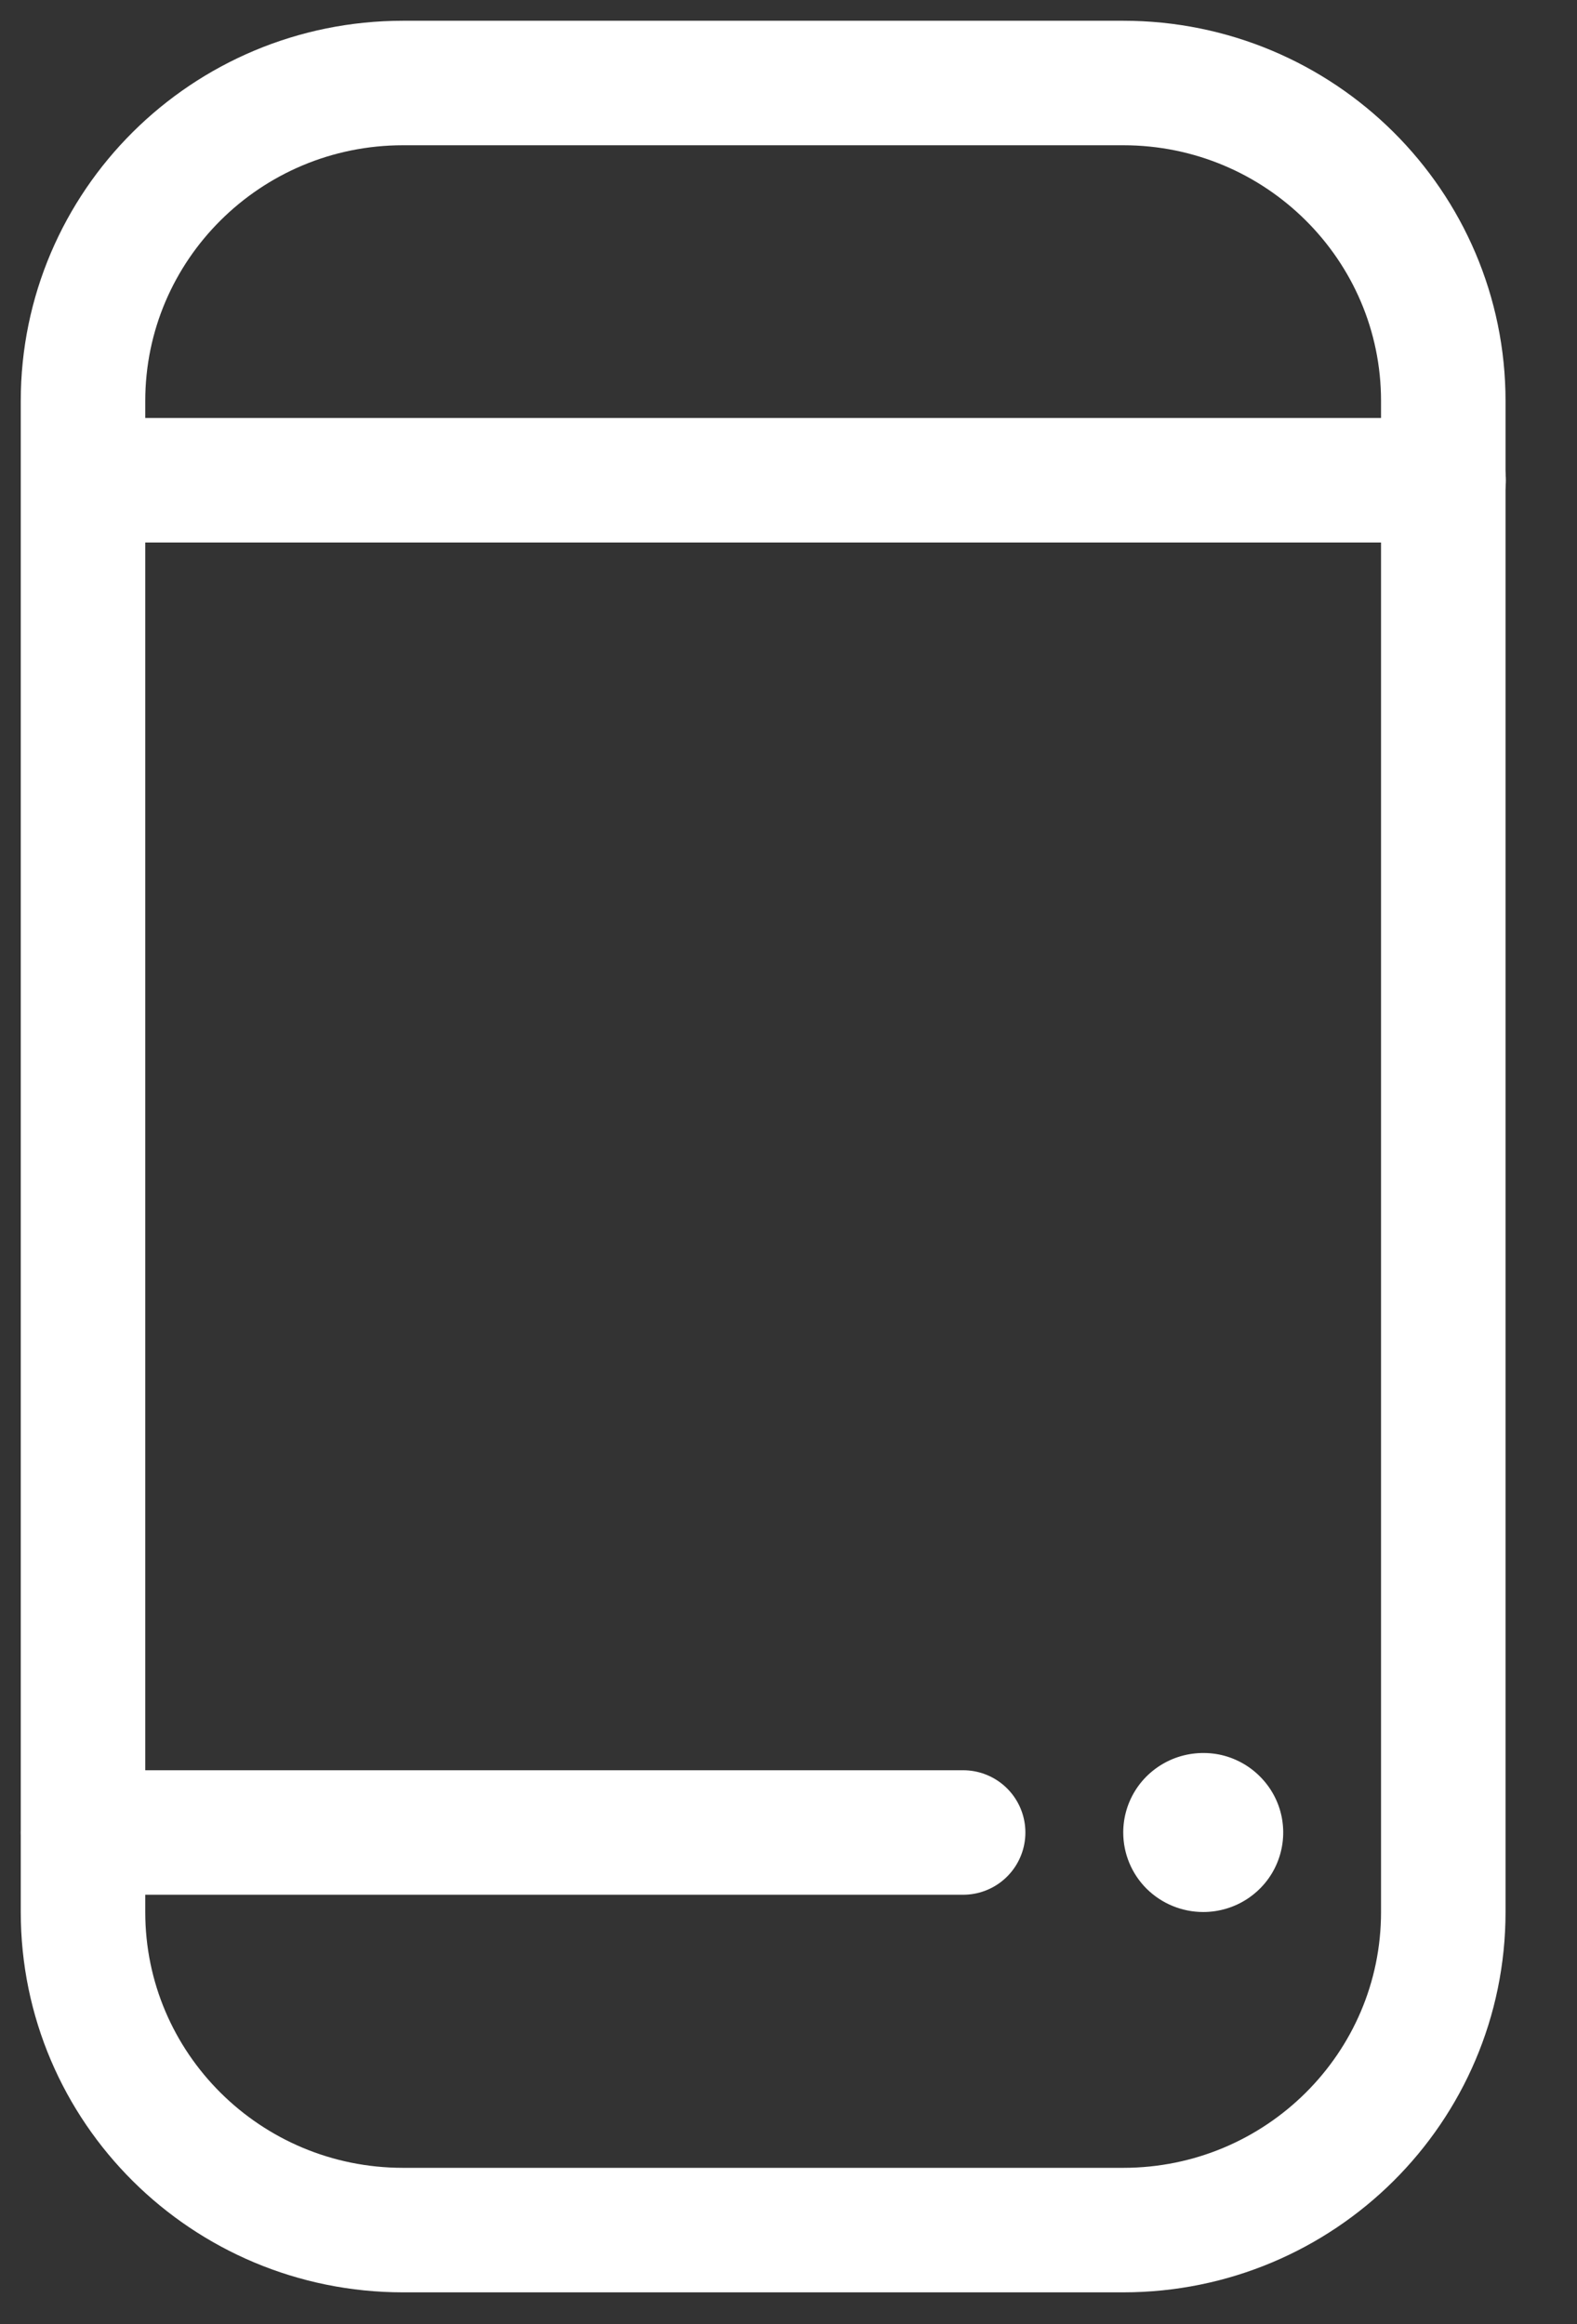
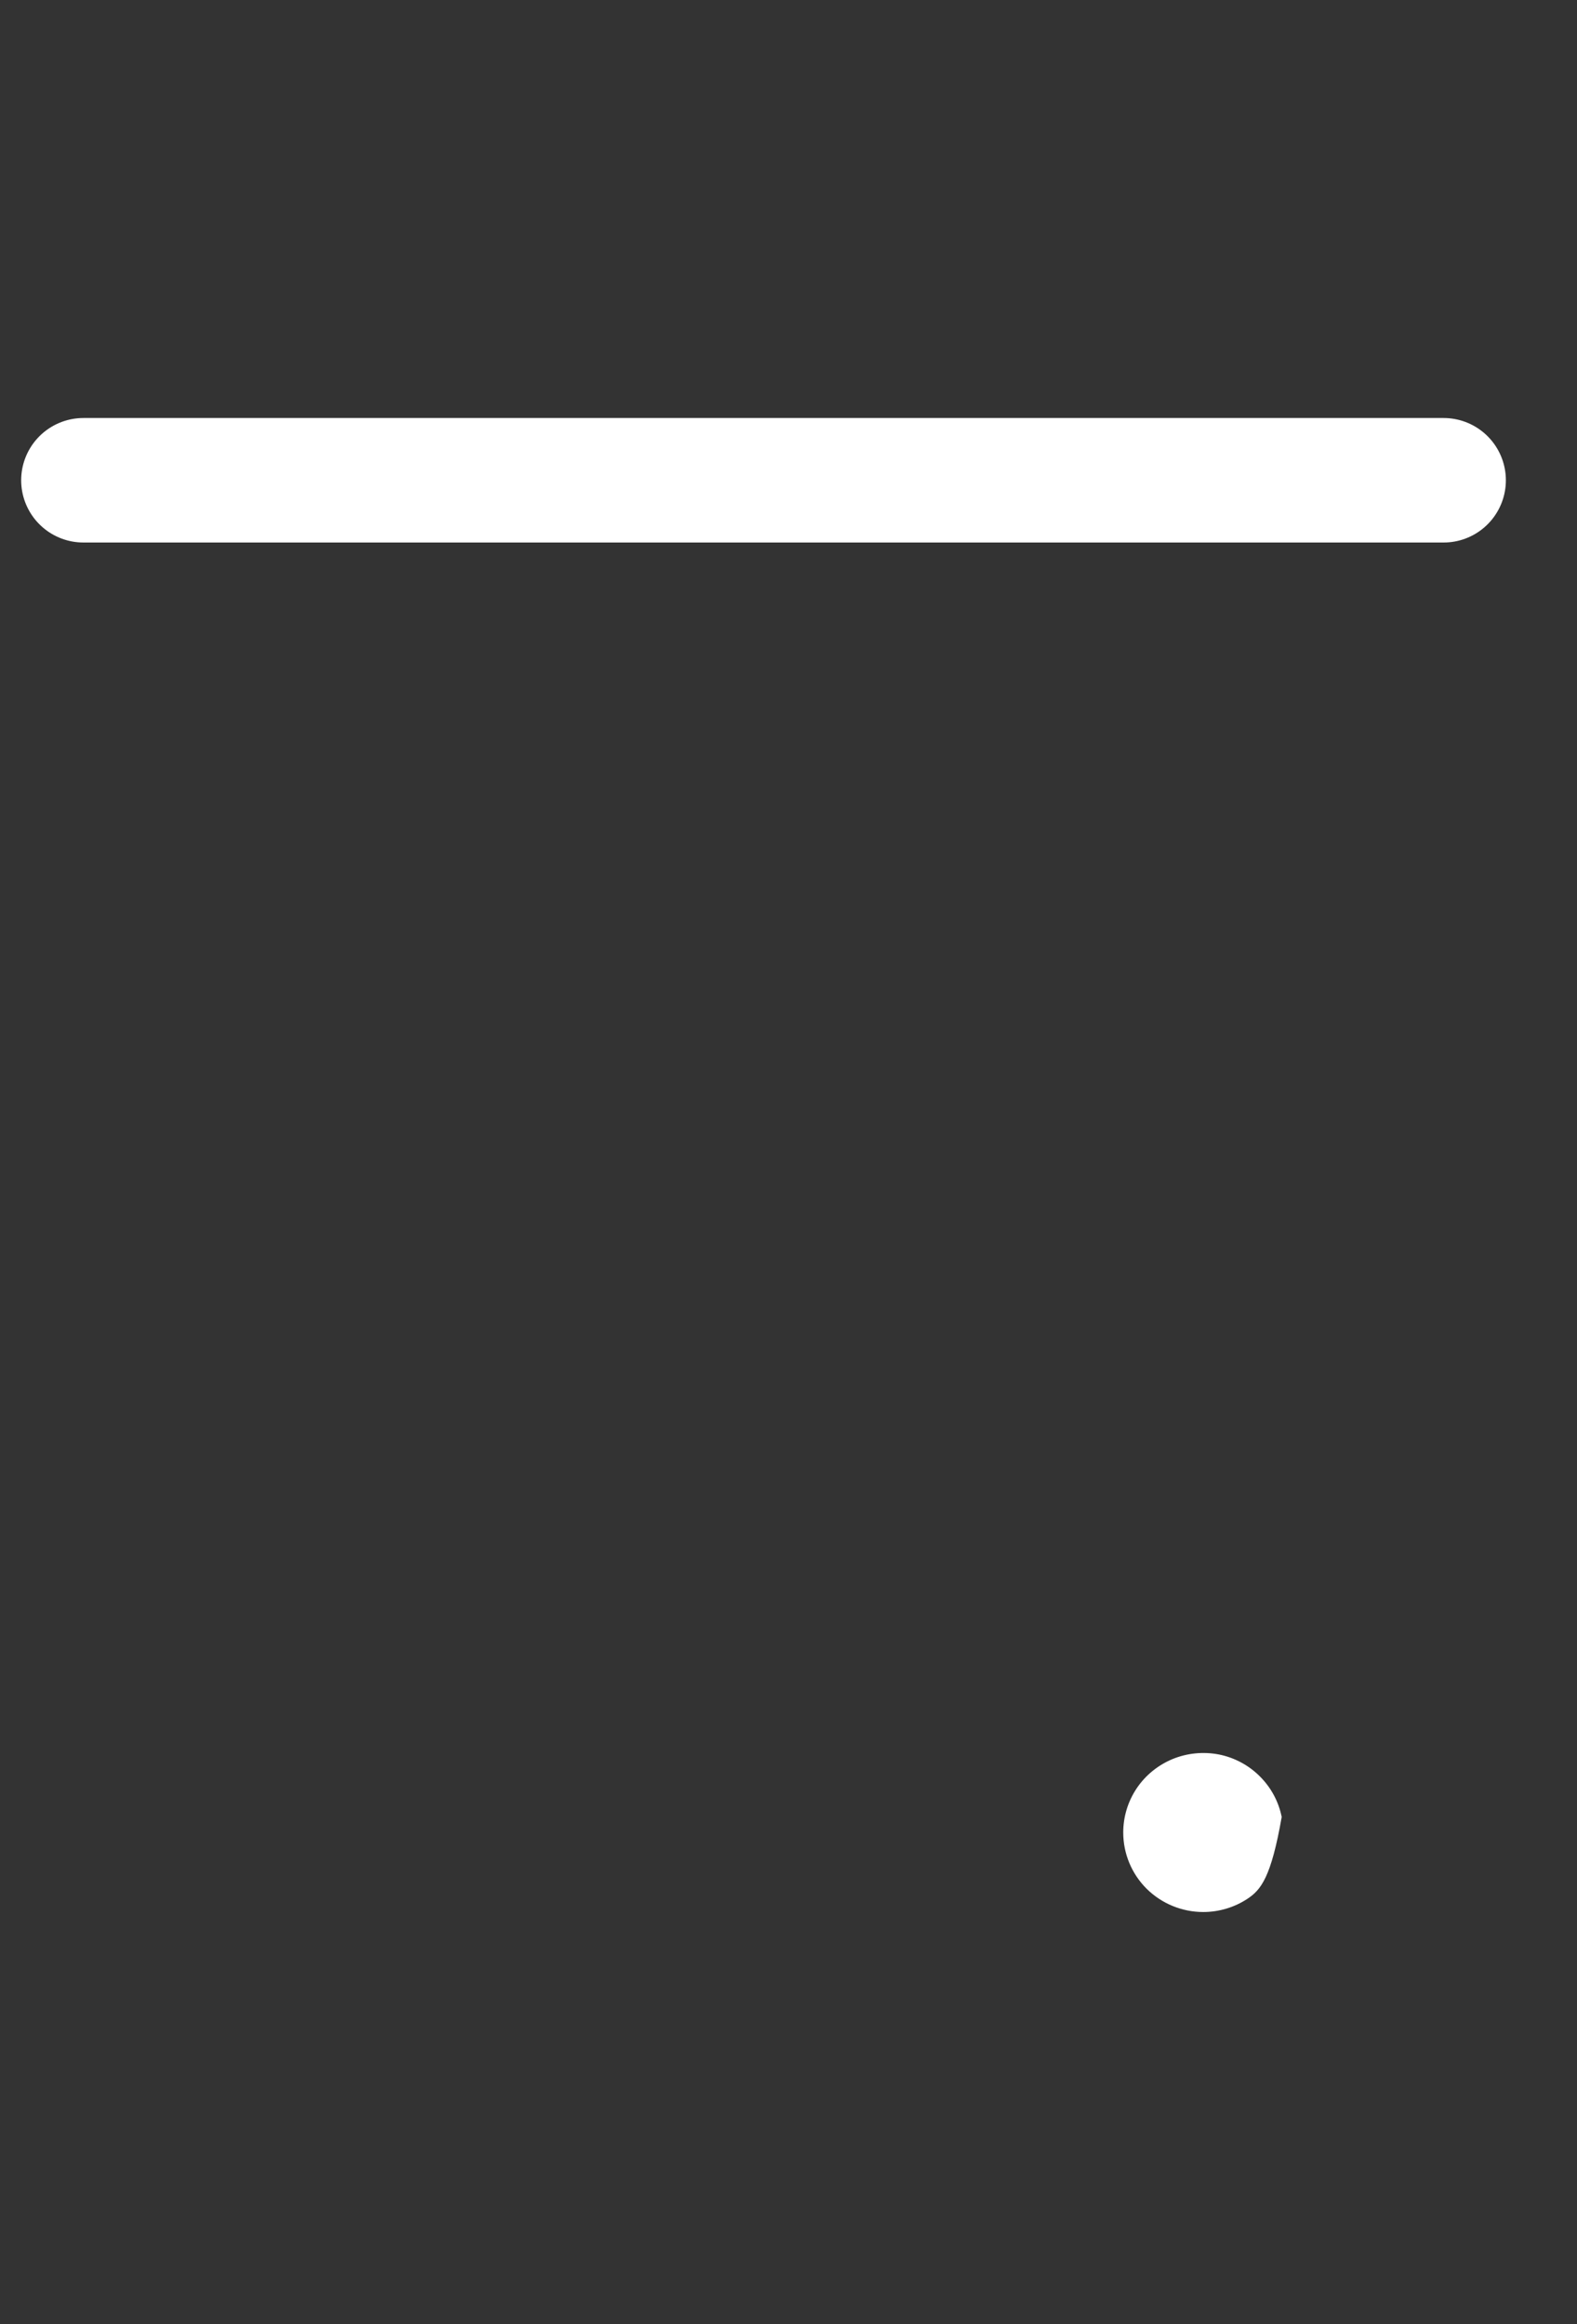
<svg xmlns="http://www.w3.org/2000/svg" width="19" height="28" viewBox="0 0 19 28" fill="none">
  <rect x="0" y="0" width="19" height="28" fill="#333333" stroke="none" />
  <path d="M17.393 5.786H1.005" stroke="white" stroke-width="1.5" stroke-miterlimit="10" stroke-linecap="round" />
-   <path d="M11.604 22.077H1" stroke="white" stroke-width="1.5" stroke-miterlimit="10" stroke-linecap="round" />
-   <path d="M13.533 22.077C13.533 21.888 13.589 21.703 13.695 21.545C13.801 21.387 13.952 21.265 14.128 21.192C14.304 21.12 14.498 21.101 14.685 21.137C14.872 21.174 15.044 21.266 15.178 21.4C15.313 21.534 15.405 21.704 15.442 21.89C15.479 22.076 15.46 22.269 15.387 22.444C15.315 22.619 15.191 22.768 15.032 22.874C14.874 22.979 14.687 23.035 14.497 23.035C14.241 23.035 13.996 22.934 13.815 22.755C13.634 22.575 13.533 22.331 13.533 22.077Z" fill="white" />
-   <path d="M13.533 1H4.856C2.726 1 1 2.716 1 4.832V23.035C1 25.152 2.726 26.867 4.856 26.867H13.533C15.662 26.867 17.389 25.152 17.389 23.035V4.832C17.389 2.716 15.662 1 13.533 1Z" stroke="white" stroke-width="1.5" stroke-miterlimit="10" stroke-linecap="round" />
+   <path d="M13.533 22.077C13.533 21.888 13.589 21.703 13.695 21.545C13.801 21.387 13.952 21.265 14.128 21.192C14.304 21.12 14.498 21.101 14.685 21.137C14.872 21.174 15.044 21.266 15.178 21.4C15.313 21.534 15.405 21.704 15.442 21.89C15.315 22.619 15.191 22.768 15.032 22.874C14.874 22.979 14.687 23.035 14.497 23.035C14.241 23.035 13.996 22.934 13.815 22.755C13.634 22.575 13.533 22.331 13.533 22.077Z" fill="white" />
</svg>